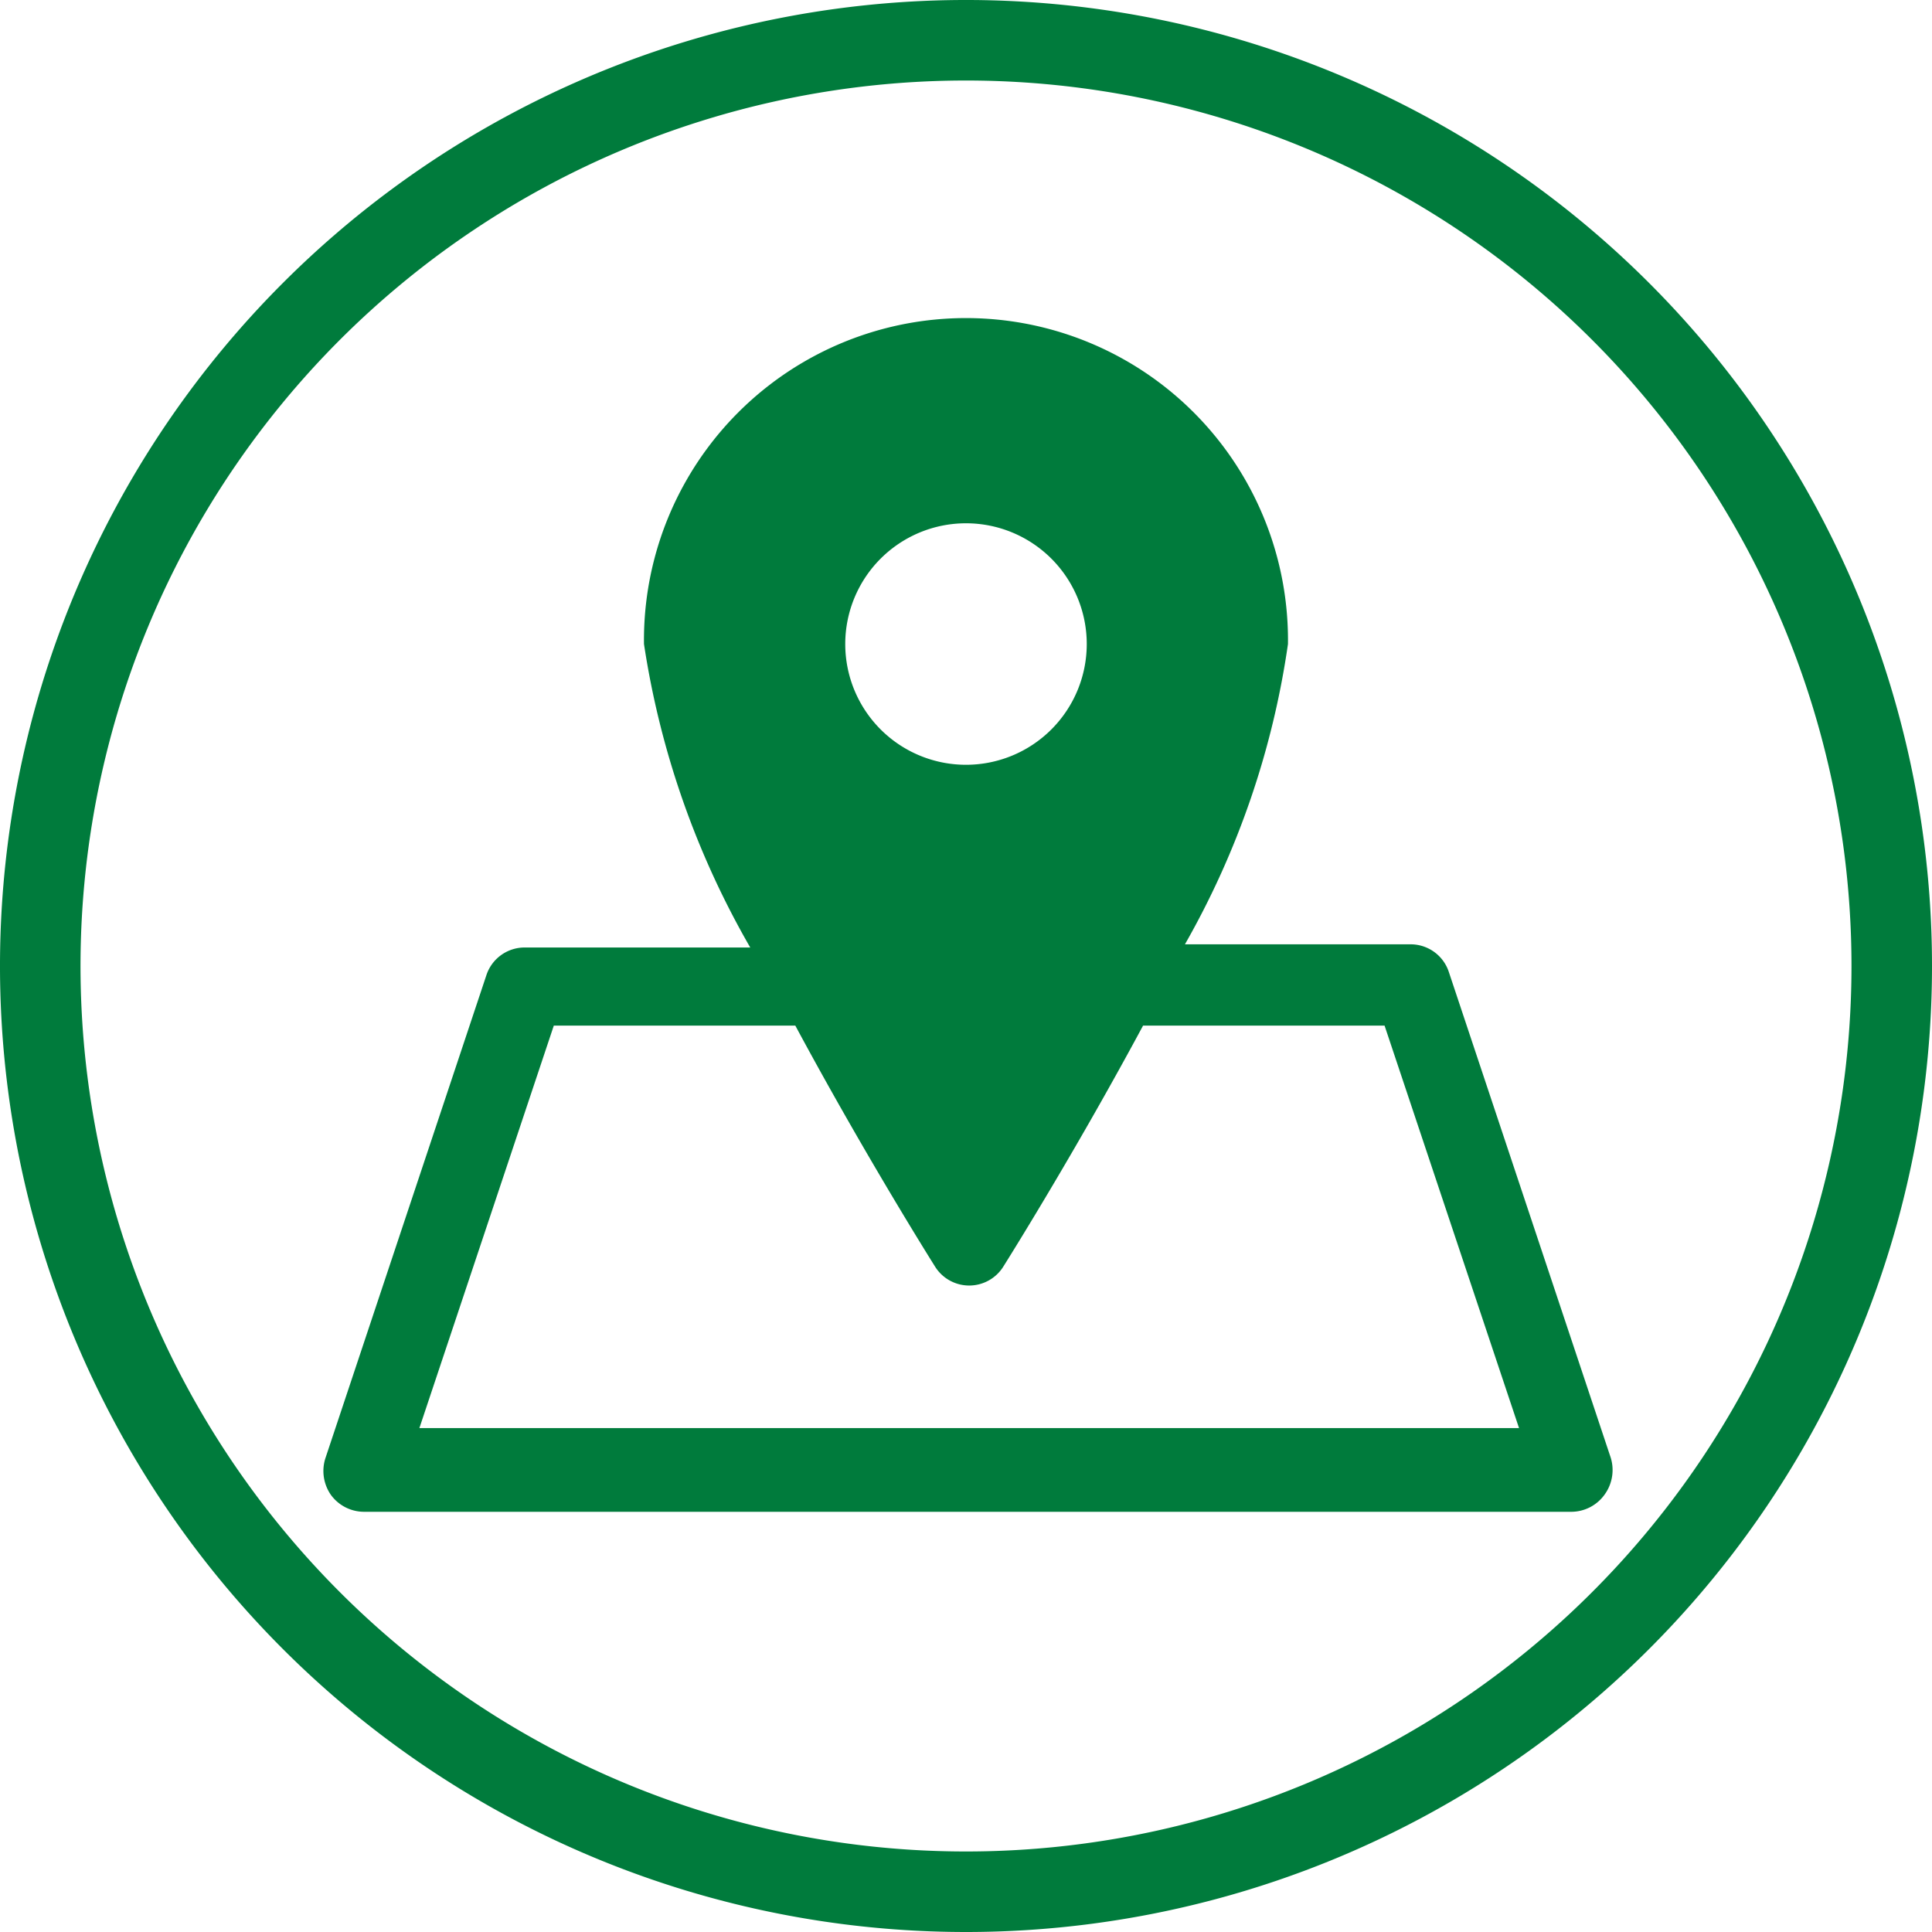
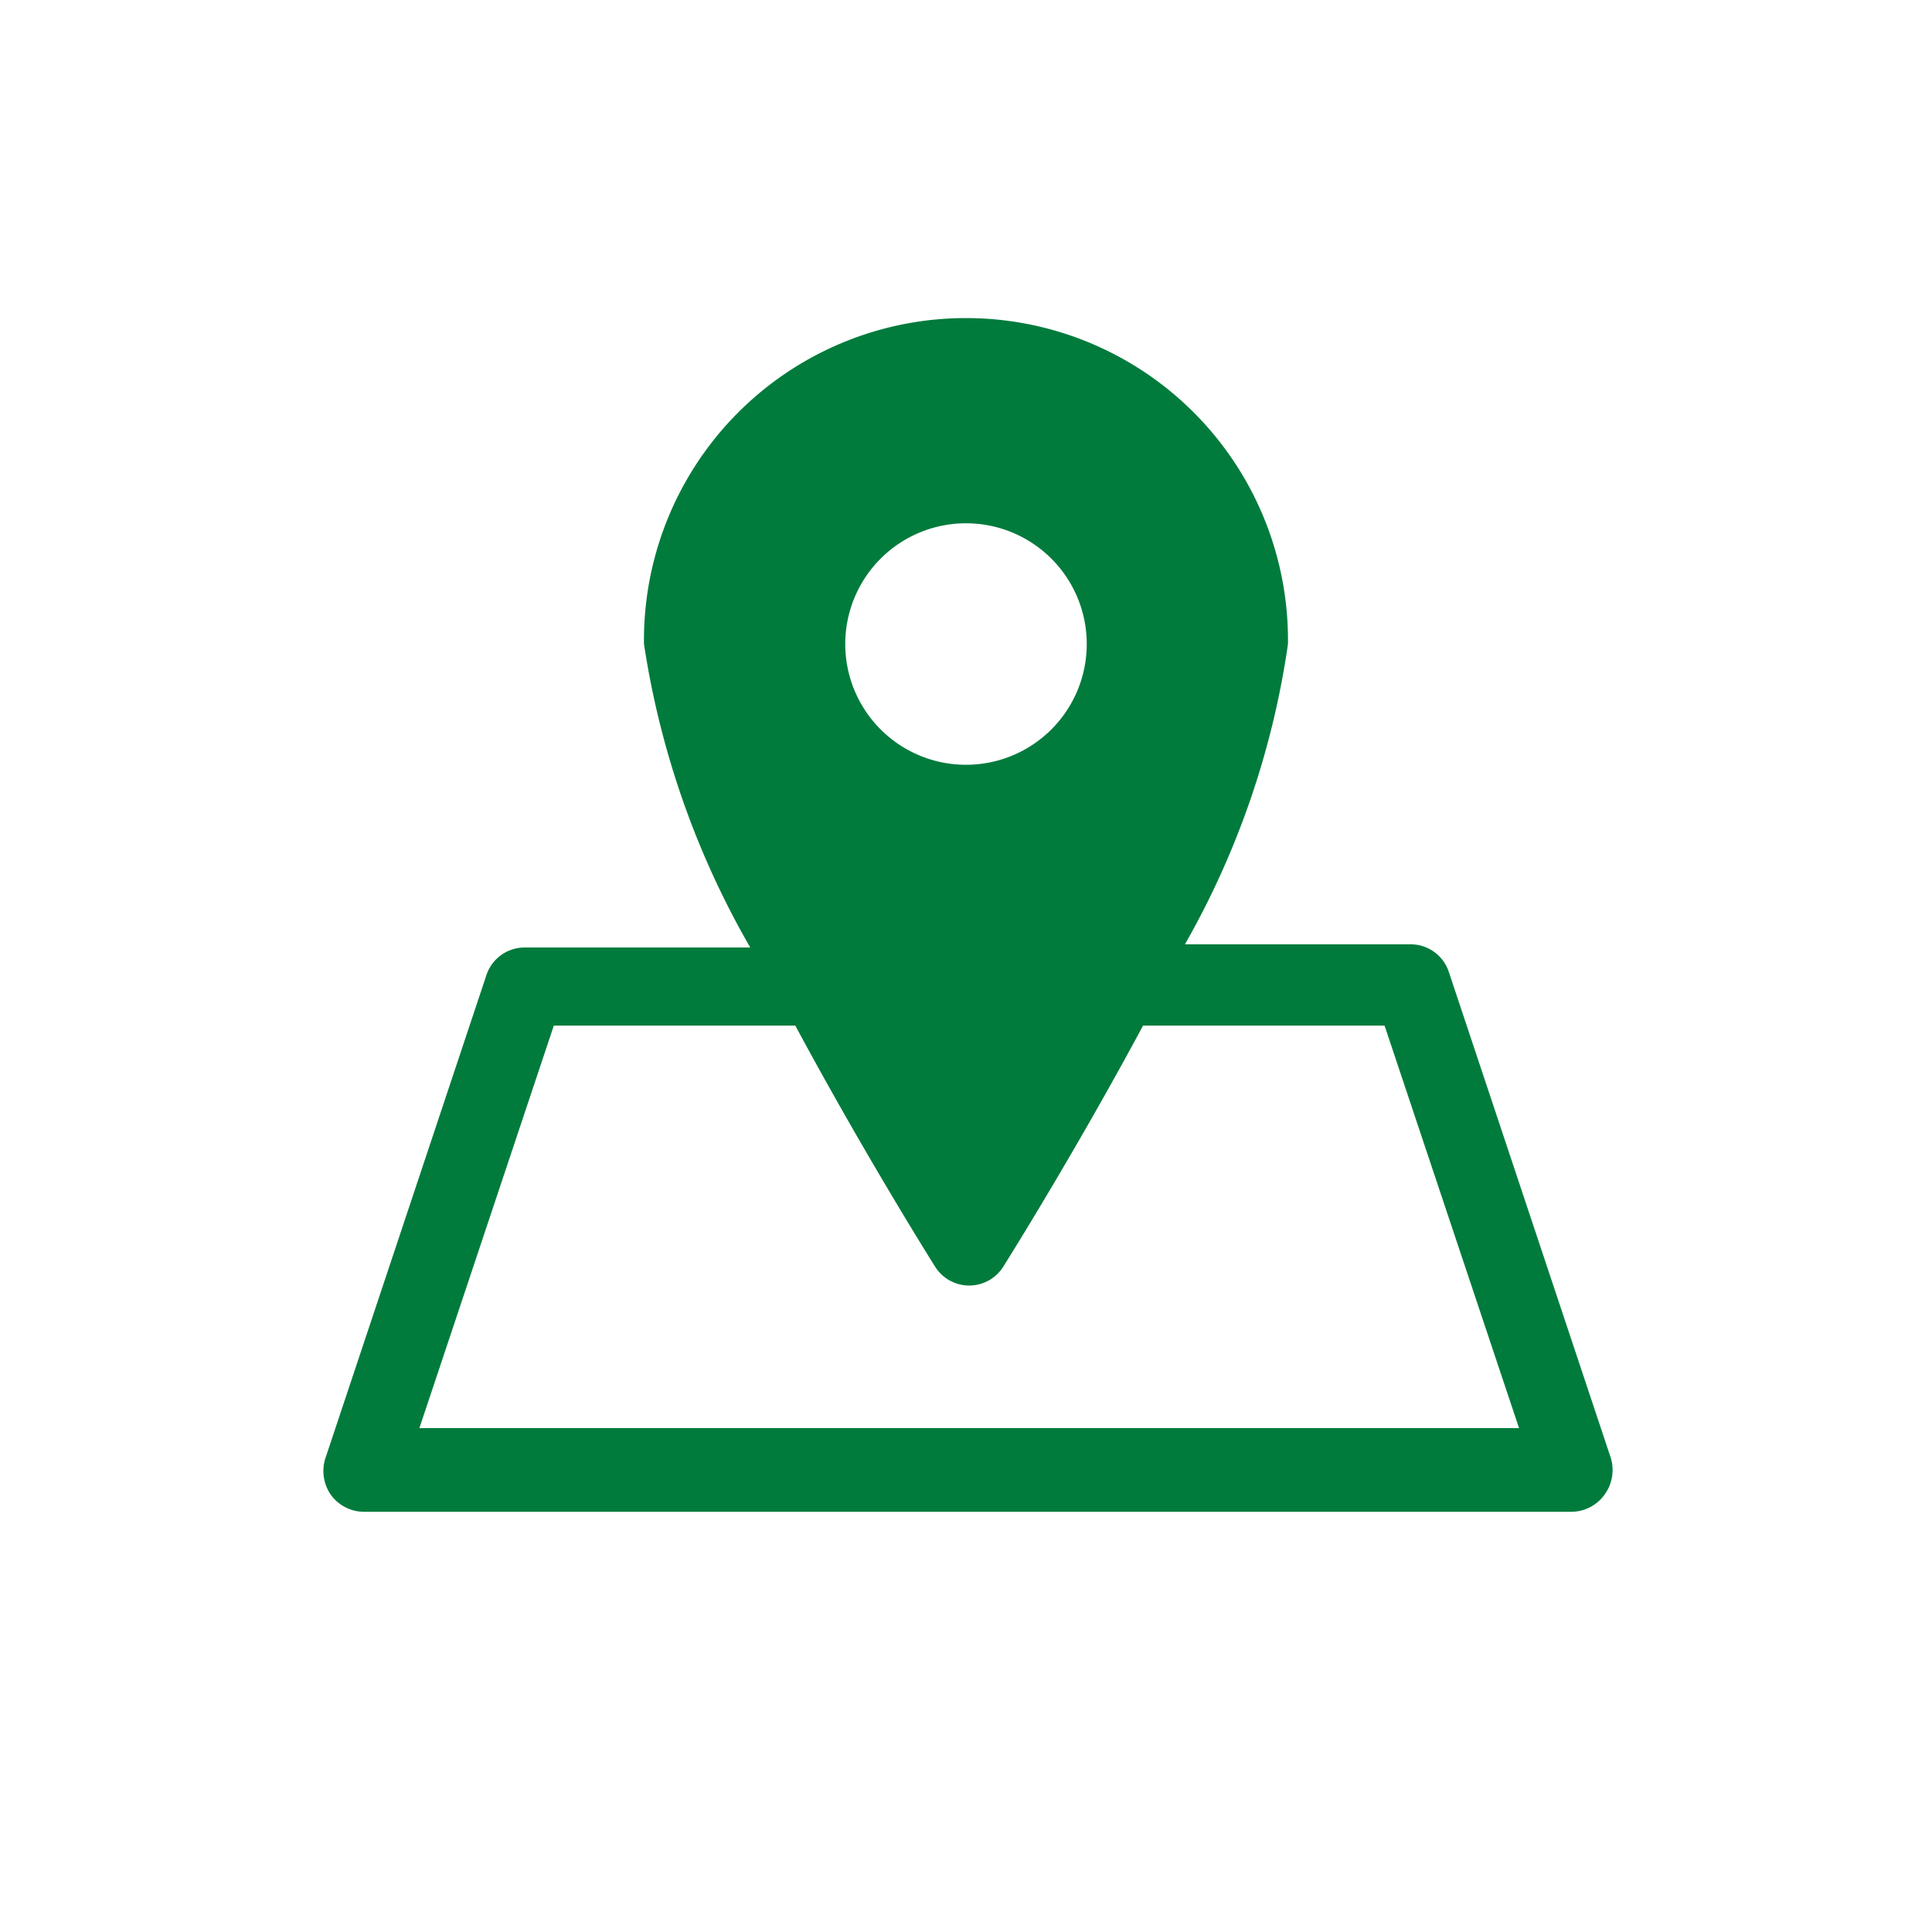
<svg xmlns="http://www.w3.org/2000/svg" width="40" height="40" viewBox="0 0 40 40">
  <g id="Gruppe_123" data-name="Gruppe 123" transform="translate(-794 -1289)">
-     <path id="Pfad_58" data-name="Pfad 58" d="M20,40A20,20,0,1,1,40,20,20,20,0,0,1,20,40ZM20,1.667A18.333,18.333,0,1,0,38.333,20,18.333,18.333,0,0,0,20,1.667Z" transform="translate(794 1289)" fill="#007b3c" />
    <path id="Pfad_59" data-name="Pfad 59" d="M30.655,27.467l-3.333-10a.833.833,0,0,0-.8-.583H21.855a17.617,17.617,0,0,0,2.133-6.217,6.667,6.667,0,1,0-13.333,0,17.95,17.95,0,0,0,2.2,6.283H8.189a.833.833,0,0,0-.8.583l-3.333,10a.867.867,0,0,0,.117.75.85.85,0,0,0,.683.35h25a.85.85,0,0,0,.683-.35A.867.867,0,0,0,30.655,27.467ZM17.322,8.167a2.5,2.5,0,1,1-2.5,2.5A2.5,2.5,0,0,1,17.322,8.167ZM6.005,26.9l2.783-8.333h5c1.317,2.45,2.617,4.55,2.9,5a.833.833,0,0,0,1.4,0c.283-.45,1.583-2.55,2.9-5h5L28.772,26.9Z" transform="translate(796.678 1291.667)" fill="#007b3c" />
  </g>
</svg>